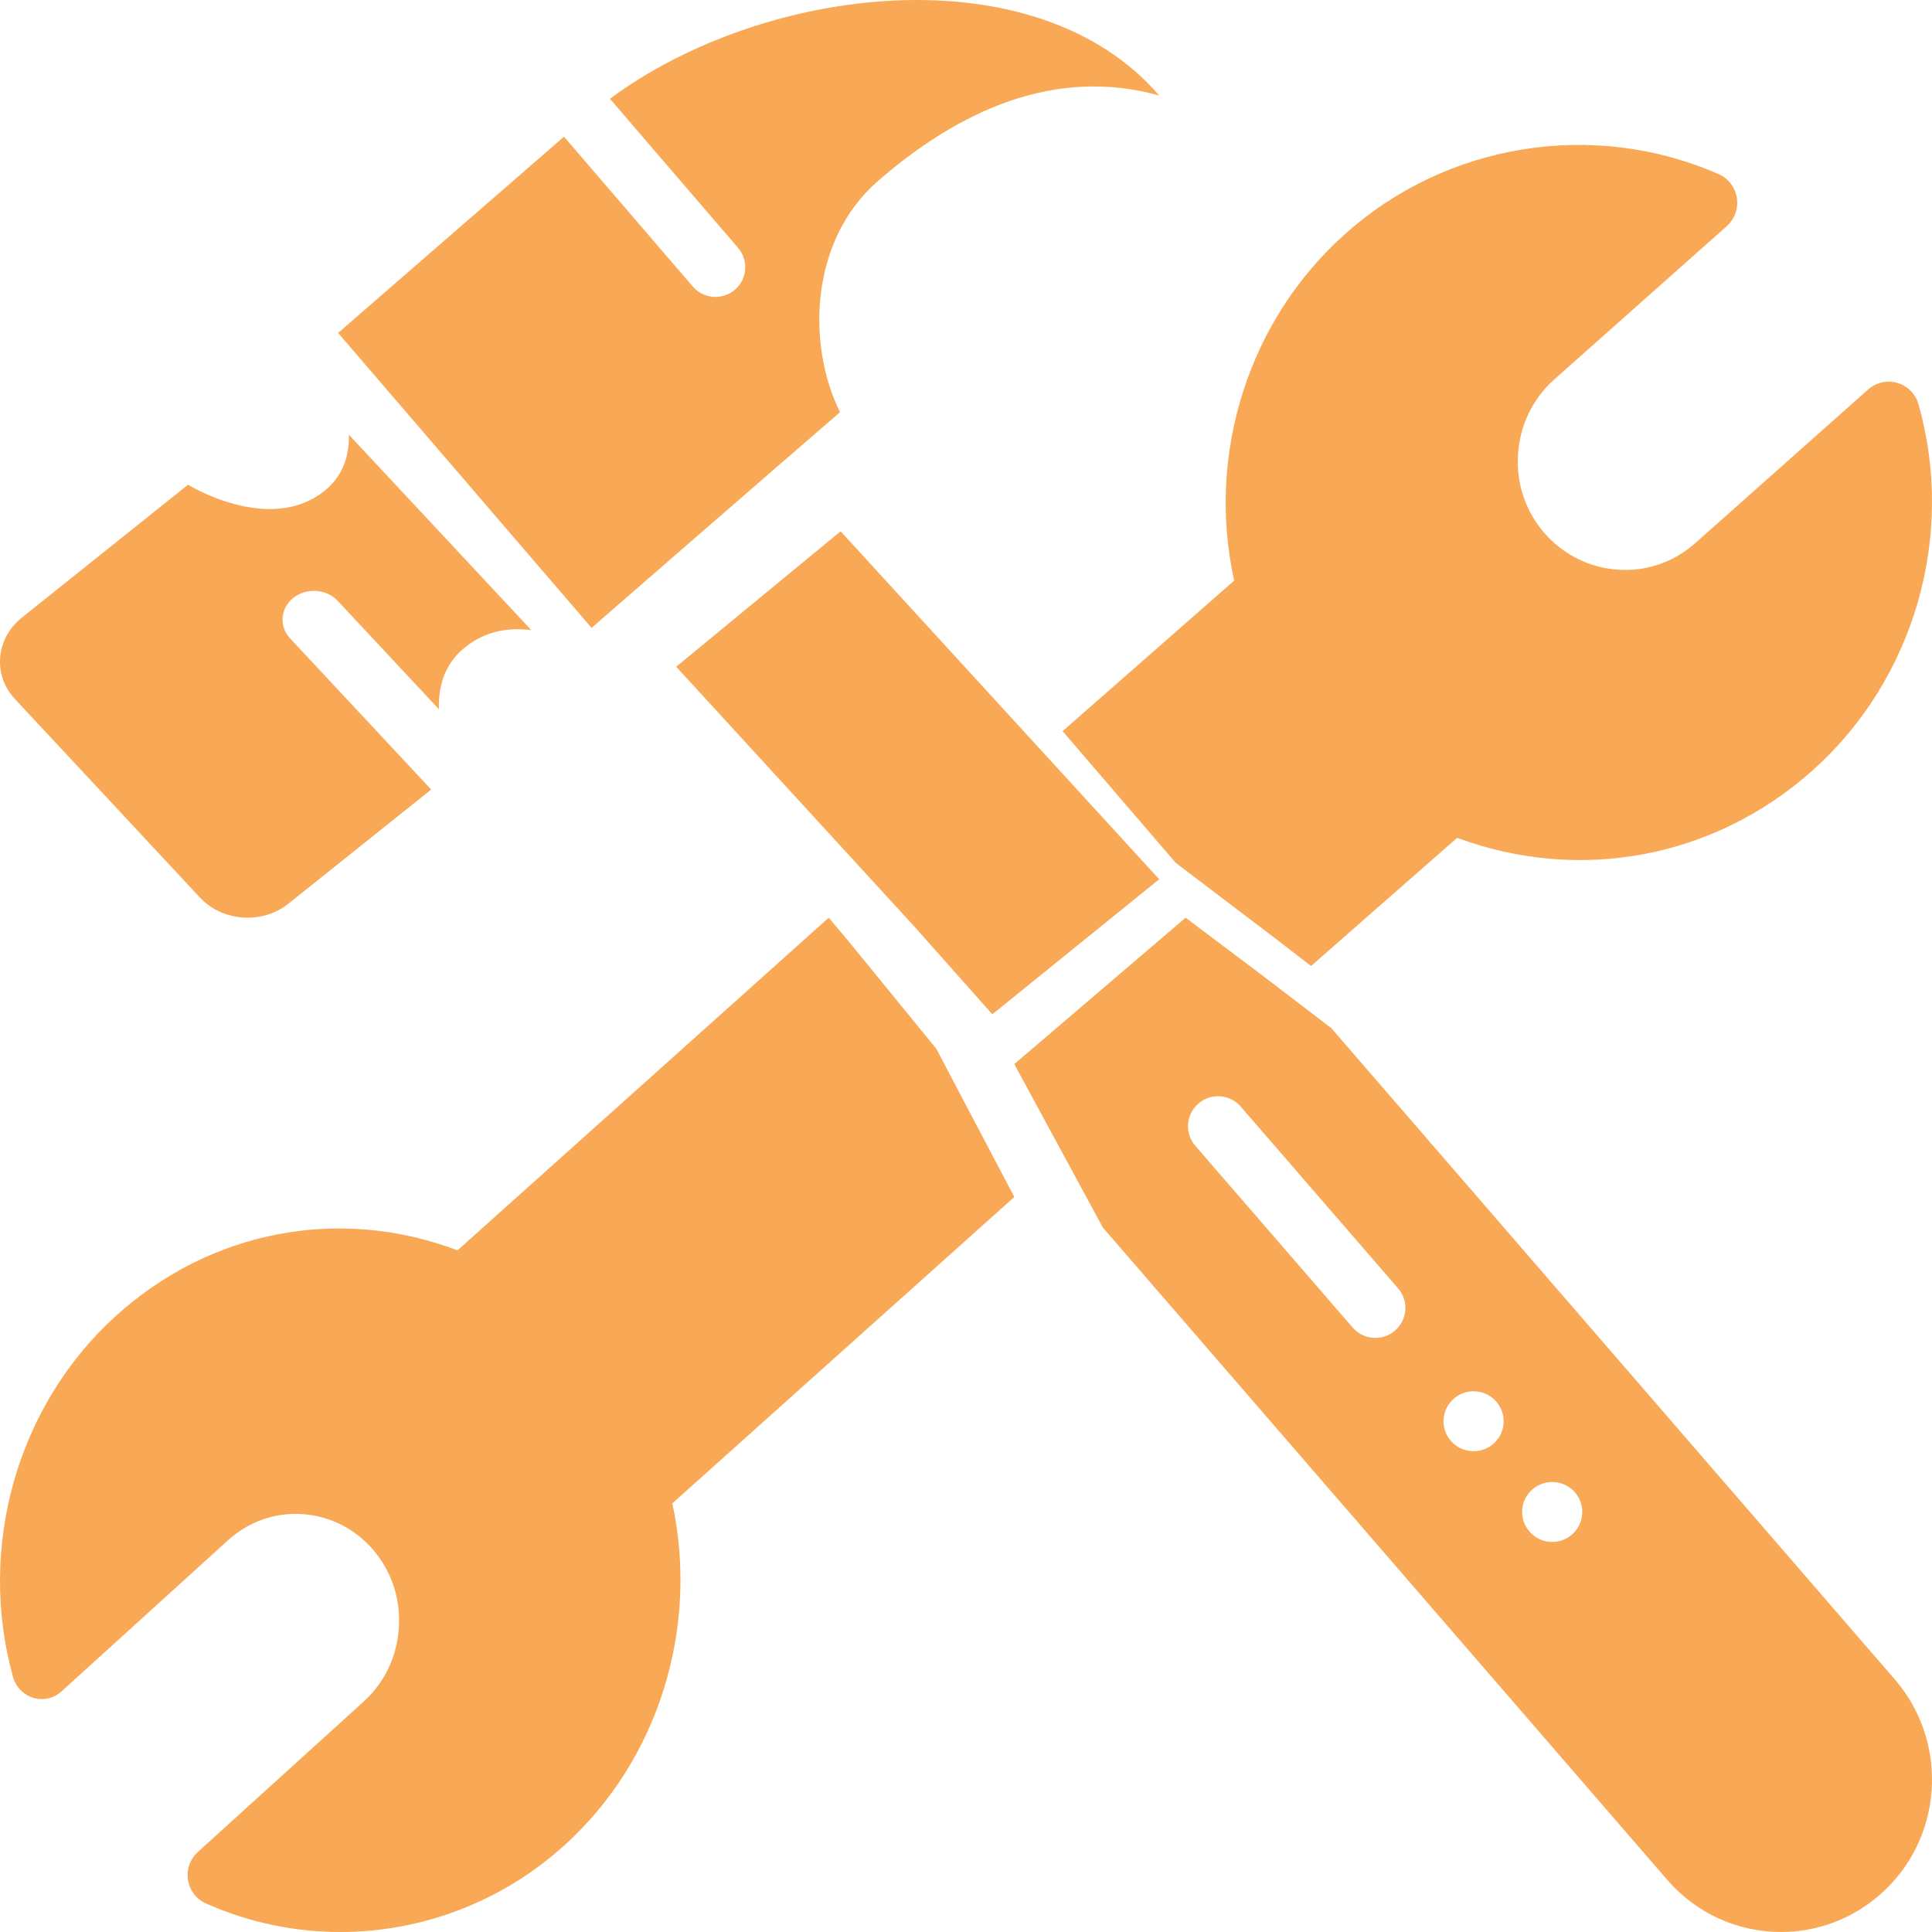
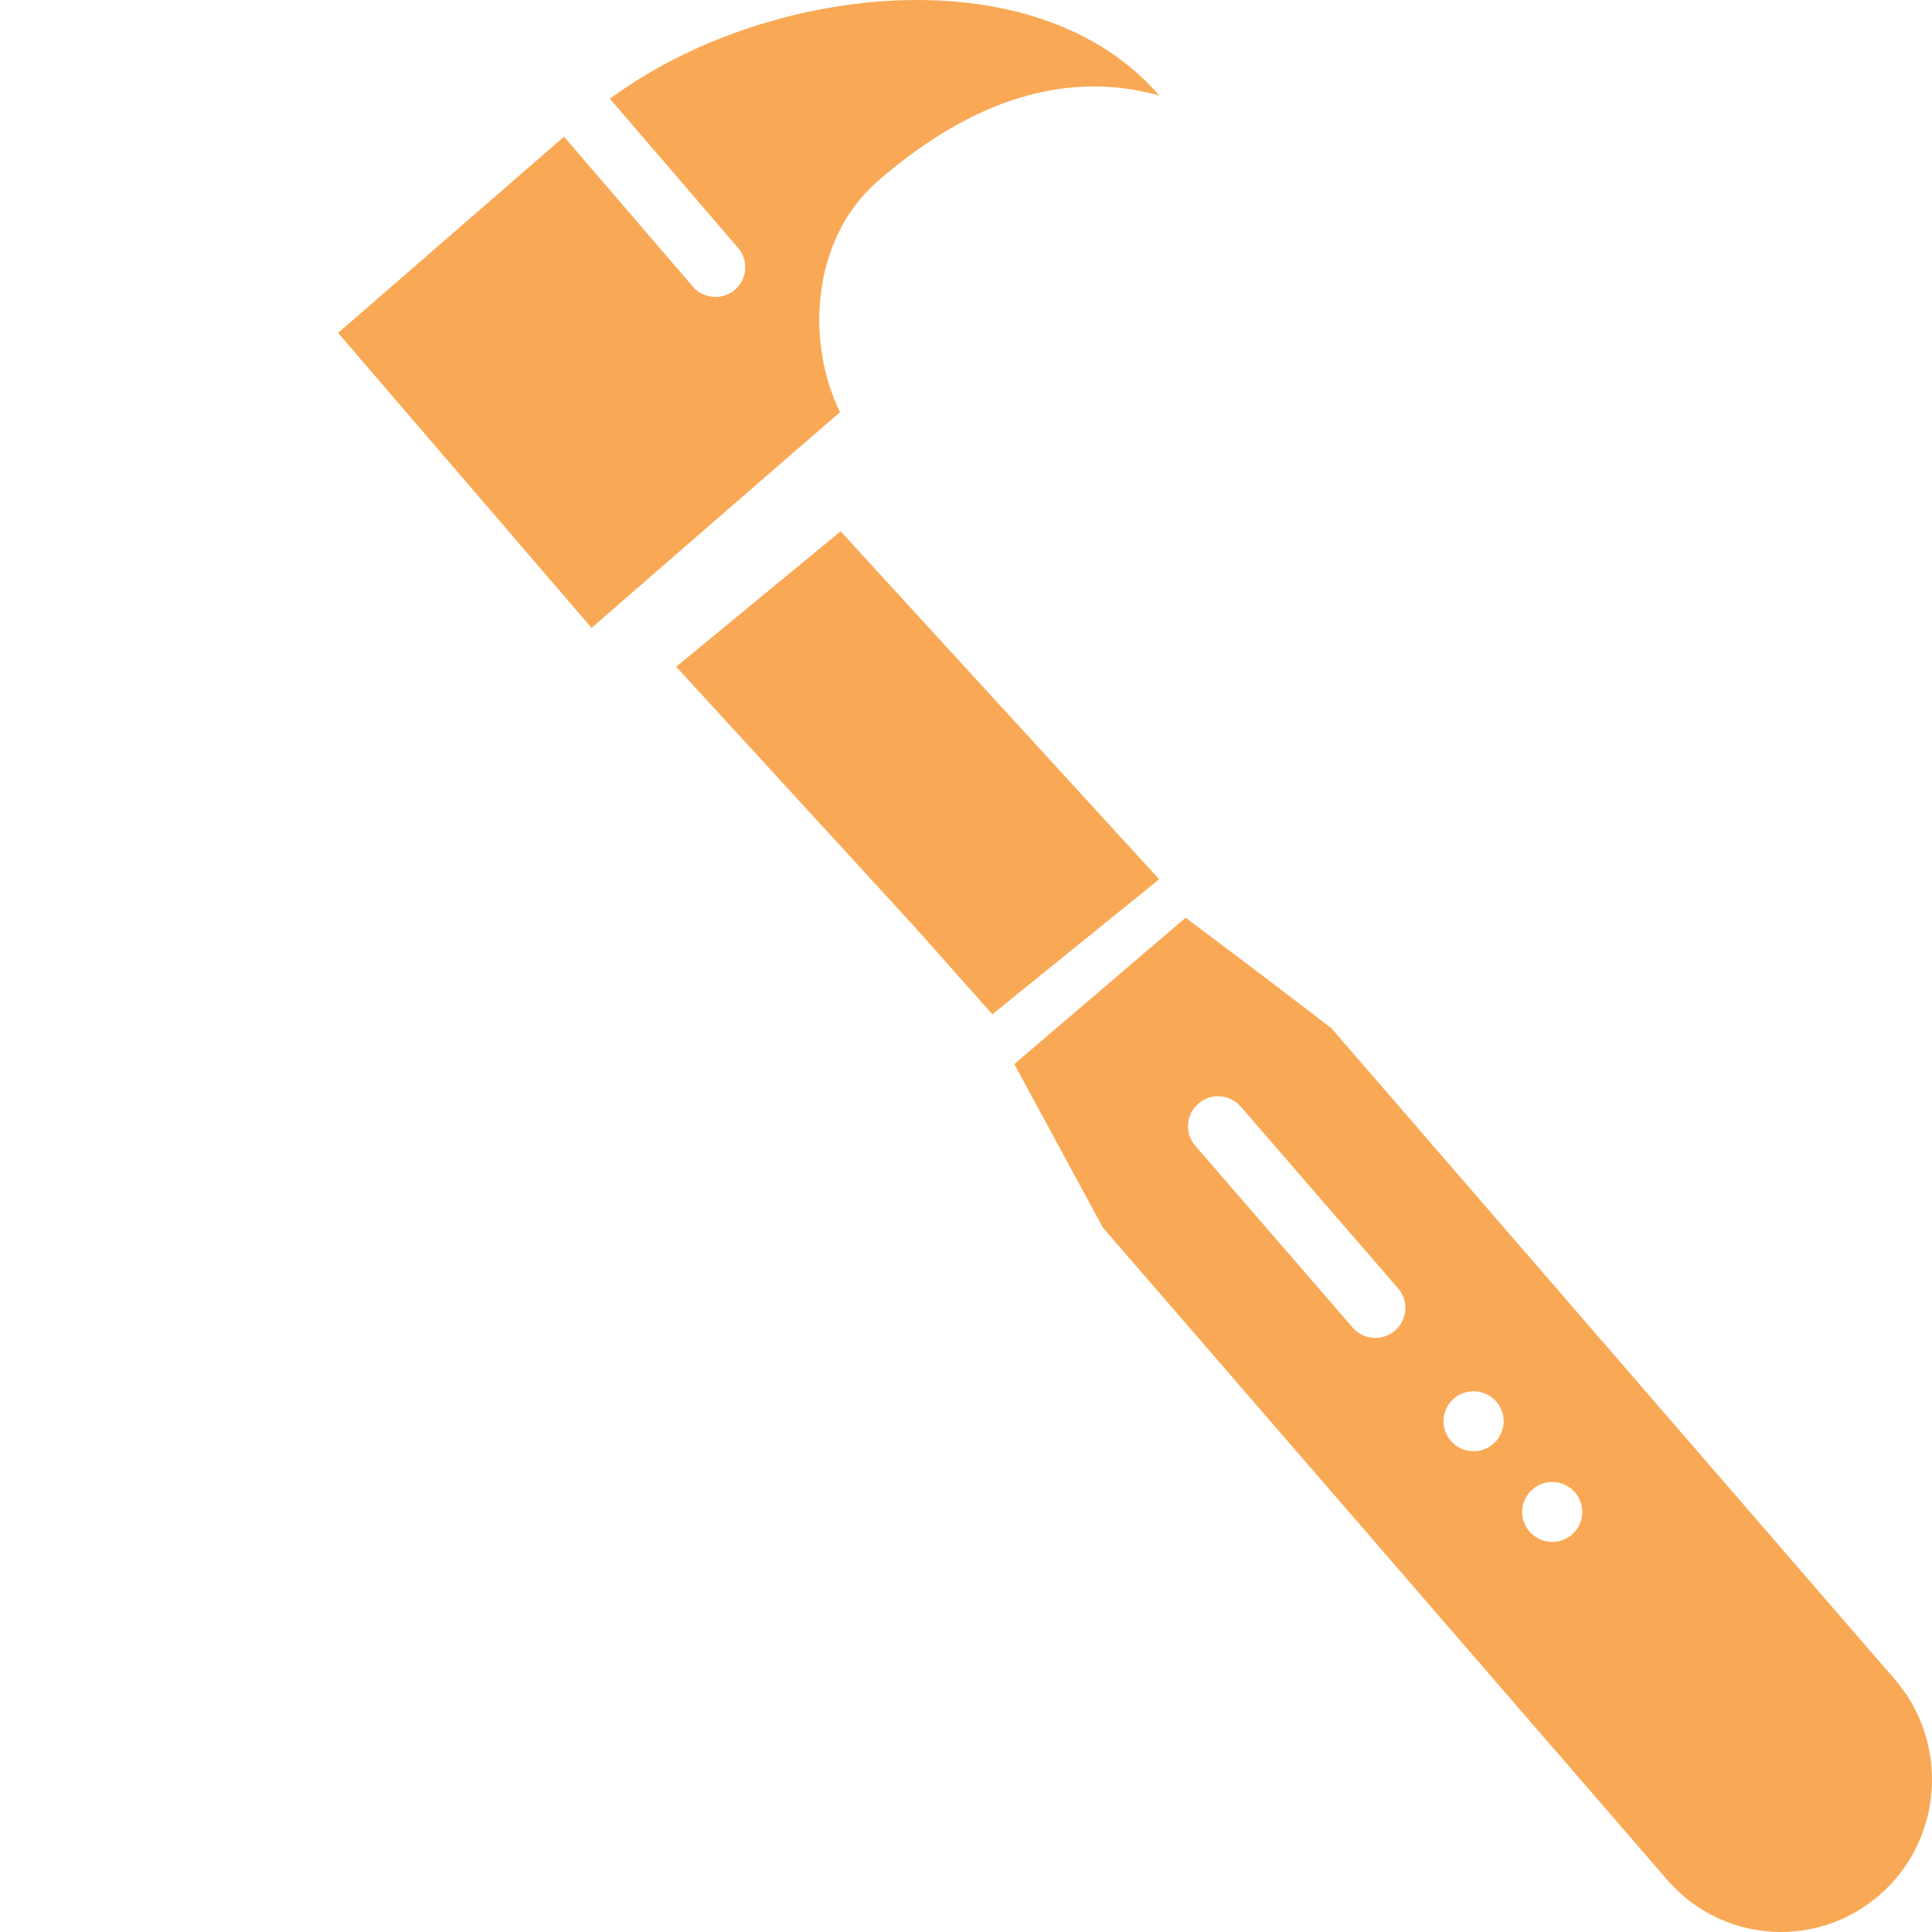
<svg xmlns="http://www.w3.org/2000/svg" width="40" height="40" viewBox="0 0 40 40" fill="none">
  <path d="M27.565 21.288L26.127 20.189L24.547 19L21 22.031L21.981 23.842L22.835 25.417L34.508 38.908C35.13 39.632 35.996 40 36.876 40C37.598 40 38.327 39.746 38.917 39.232C40.224 38.095 40.369 36.1 39.238 34.779L27.565 21.288ZM28.881 27.549C28.764 27.65 28.619 27.7 28.475 27.7C28.3 27.7 28.126 27.626 28.004 27.484L24.748 23.723C24.523 23.464 24.552 23.072 24.812 22.848C25.072 22.623 25.465 22.652 25.69 22.913L28.946 26.674C29.171 26.933 29.142 27.325 28.881 27.549ZM30.916 29.895C30.656 30.119 30.263 30.09 30.038 29.831C29.813 29.571 29.842 29.18 30.102 28.956C30.362 28.732 30.755 28.76 30.98 29.02C31.205 29.279 31.176 29.671 30.916 29.895ZM32.544 31.773C32.284 31.997 31.891 31.969 31.666 31.709C31.441 31.45 31.47 31.058 31.73 30.834C31.99 30.61 32.383 30.639 32.608 30.898C32.833 31.158 32.804 31.549 32.544 31.773Z" fill="#F9A955" />
-   <path d="M4.14 18.583C4.608 19.084 5.434 19.143 5.973 18.708L8.928 16.346C8.928 16.346 8.925 16.344 8.924 16.343L6.005 13.216C5.772 12.966 5.804 12.59 6.076 12.376C6.349 12.162 6.76 12.191 6.993 12.441L9.087 14.684C9.073 14.236 9.189 13.758 9.618 13.41C10.058 13.052 10.552 12.987 11 13.046L7.223 9C7.233 9.437 7.102 9.895 6.642 10.221C5.505 11.032 3.893 10.036 3.893 10.036L0.449 12.79C-0.091 13.225 -0.156 13.982 0.319 14.483L4.14 18.583Z" fill="#F9A955" />
  <path d="M12.926 12.409L16.169 9.592L17.392 8.534C16.694 7.125 16.774 4.966 18.176 3.748C19.868 2.278 21.851 1.38 24 1.977C21.452 -0.982 15.84 -0.335 12.628 2.045L15.281 5.132C15.503 5.39 15.473 5.779 15.214 6C15.098 6.099 14.954 6.147 14.812 6.147C14.638 6.147 14.465 6.074 14.343 5.932L11.677 2.83L7 6.893L12.248 13L12.926 12.409Z" fill="#F9A955" />
-   <path d="M22 15.137L22.424 15.631L24.34 17.862L26.467 19.478L27.144 20L30.169 17.346C32.701 18.286 35.483 17.77 37.518 15.959C39.629 14.08 40.494 11.102 39.721 8.372C39.661 8.158 39.496 7.991 39.284 7.928C39.071 7.865 38.843 7.917 38.678 8.064L35.104 11.24C34.661 11.635 34.093 11.836 33.505 11.795C32.912 11.758 32.368 11.486 31.973 11.034C31.581 10.581 31.388 10.004 31.43 9.403C31.466 8.806 31.732 8.257 32.178 7.857L35.751 4.682C35.915 4.536 35.994 4.315 35.96 4.097C35.926 3.879 35.783 3.693 35.582 3.605C32.996 2.472 29.963 2.957 27.857 4.838C25.853 6.616 24.972 9.396 25.552 12.021L22 15.138V15.137Z" fill="#F9A955" />
-   <path d="M20.614 24.049L19.386 21.715L17.561 19.478L17.158 19L9.472 25.887C7.033 24.963 4.352 25.47 2.391 27.252C0.357 29.099 -0.475 32.03 0.268 34.715C0.326 34.926 0.486 35.091 0.69 35.152C0.894 35.214 1.115 35.163 1.274 35.018L4.717 31.893C5.144 31.505 5.695 31.309 6.257 31.348C6.829 31.385 7.354 31.651 7.734 32.096C8.111 32.542 8.298 33.11 8.257 33.701C8.223 34.288 7.966 34.829 7.537 35.222L4.094 38.345C3.936 38.489 3.859 38.707 3.892 38.921C3.925 39.136 4.063 39.319 4.256 39.405C5.15 39.805 6.1 40 7.044 40C8.73 40 10.399 39.378 11.699 38.192C13.63 36.443 14.478 33.708 13.92 31.125L21 24.782L20.613 24.047L20.614 24.049Z" fill="#F9A955" />
  <path d="M17.404 11L14 13.804L18.937 19.19L20.545 21L24 18.204L22.341 16.392L17.404 11Z" fill="#F9A955" />
</svg>